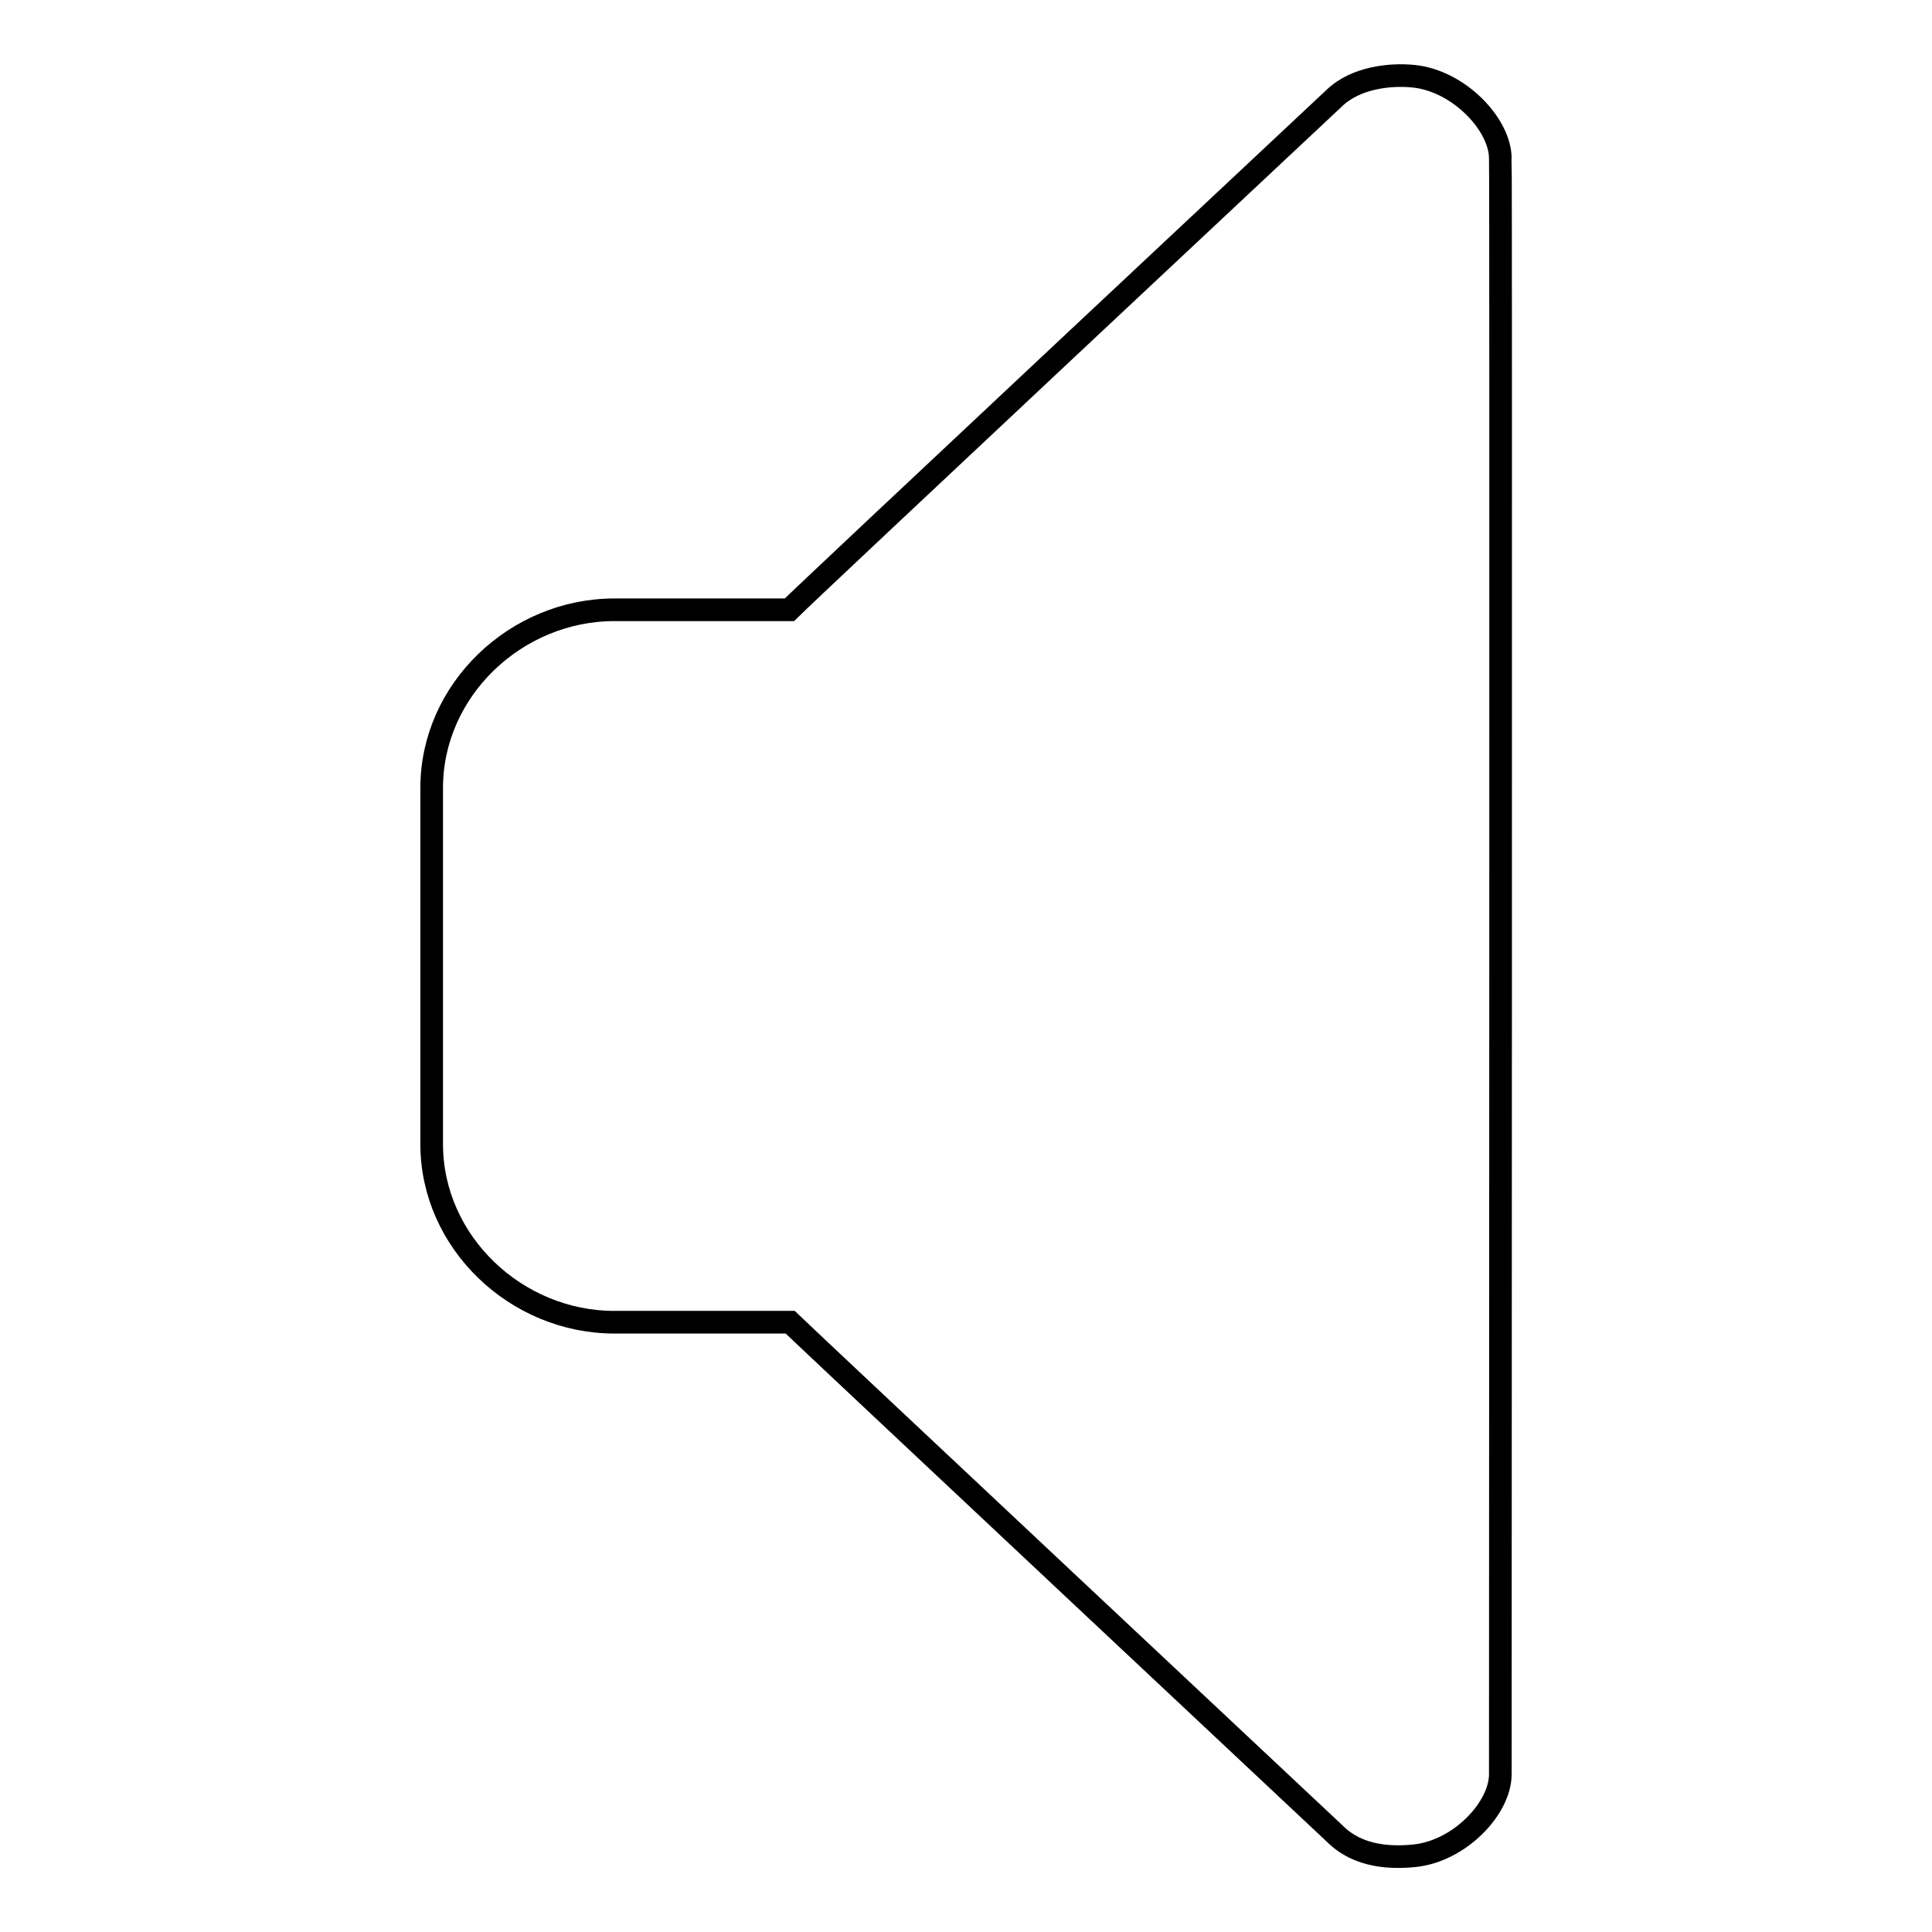
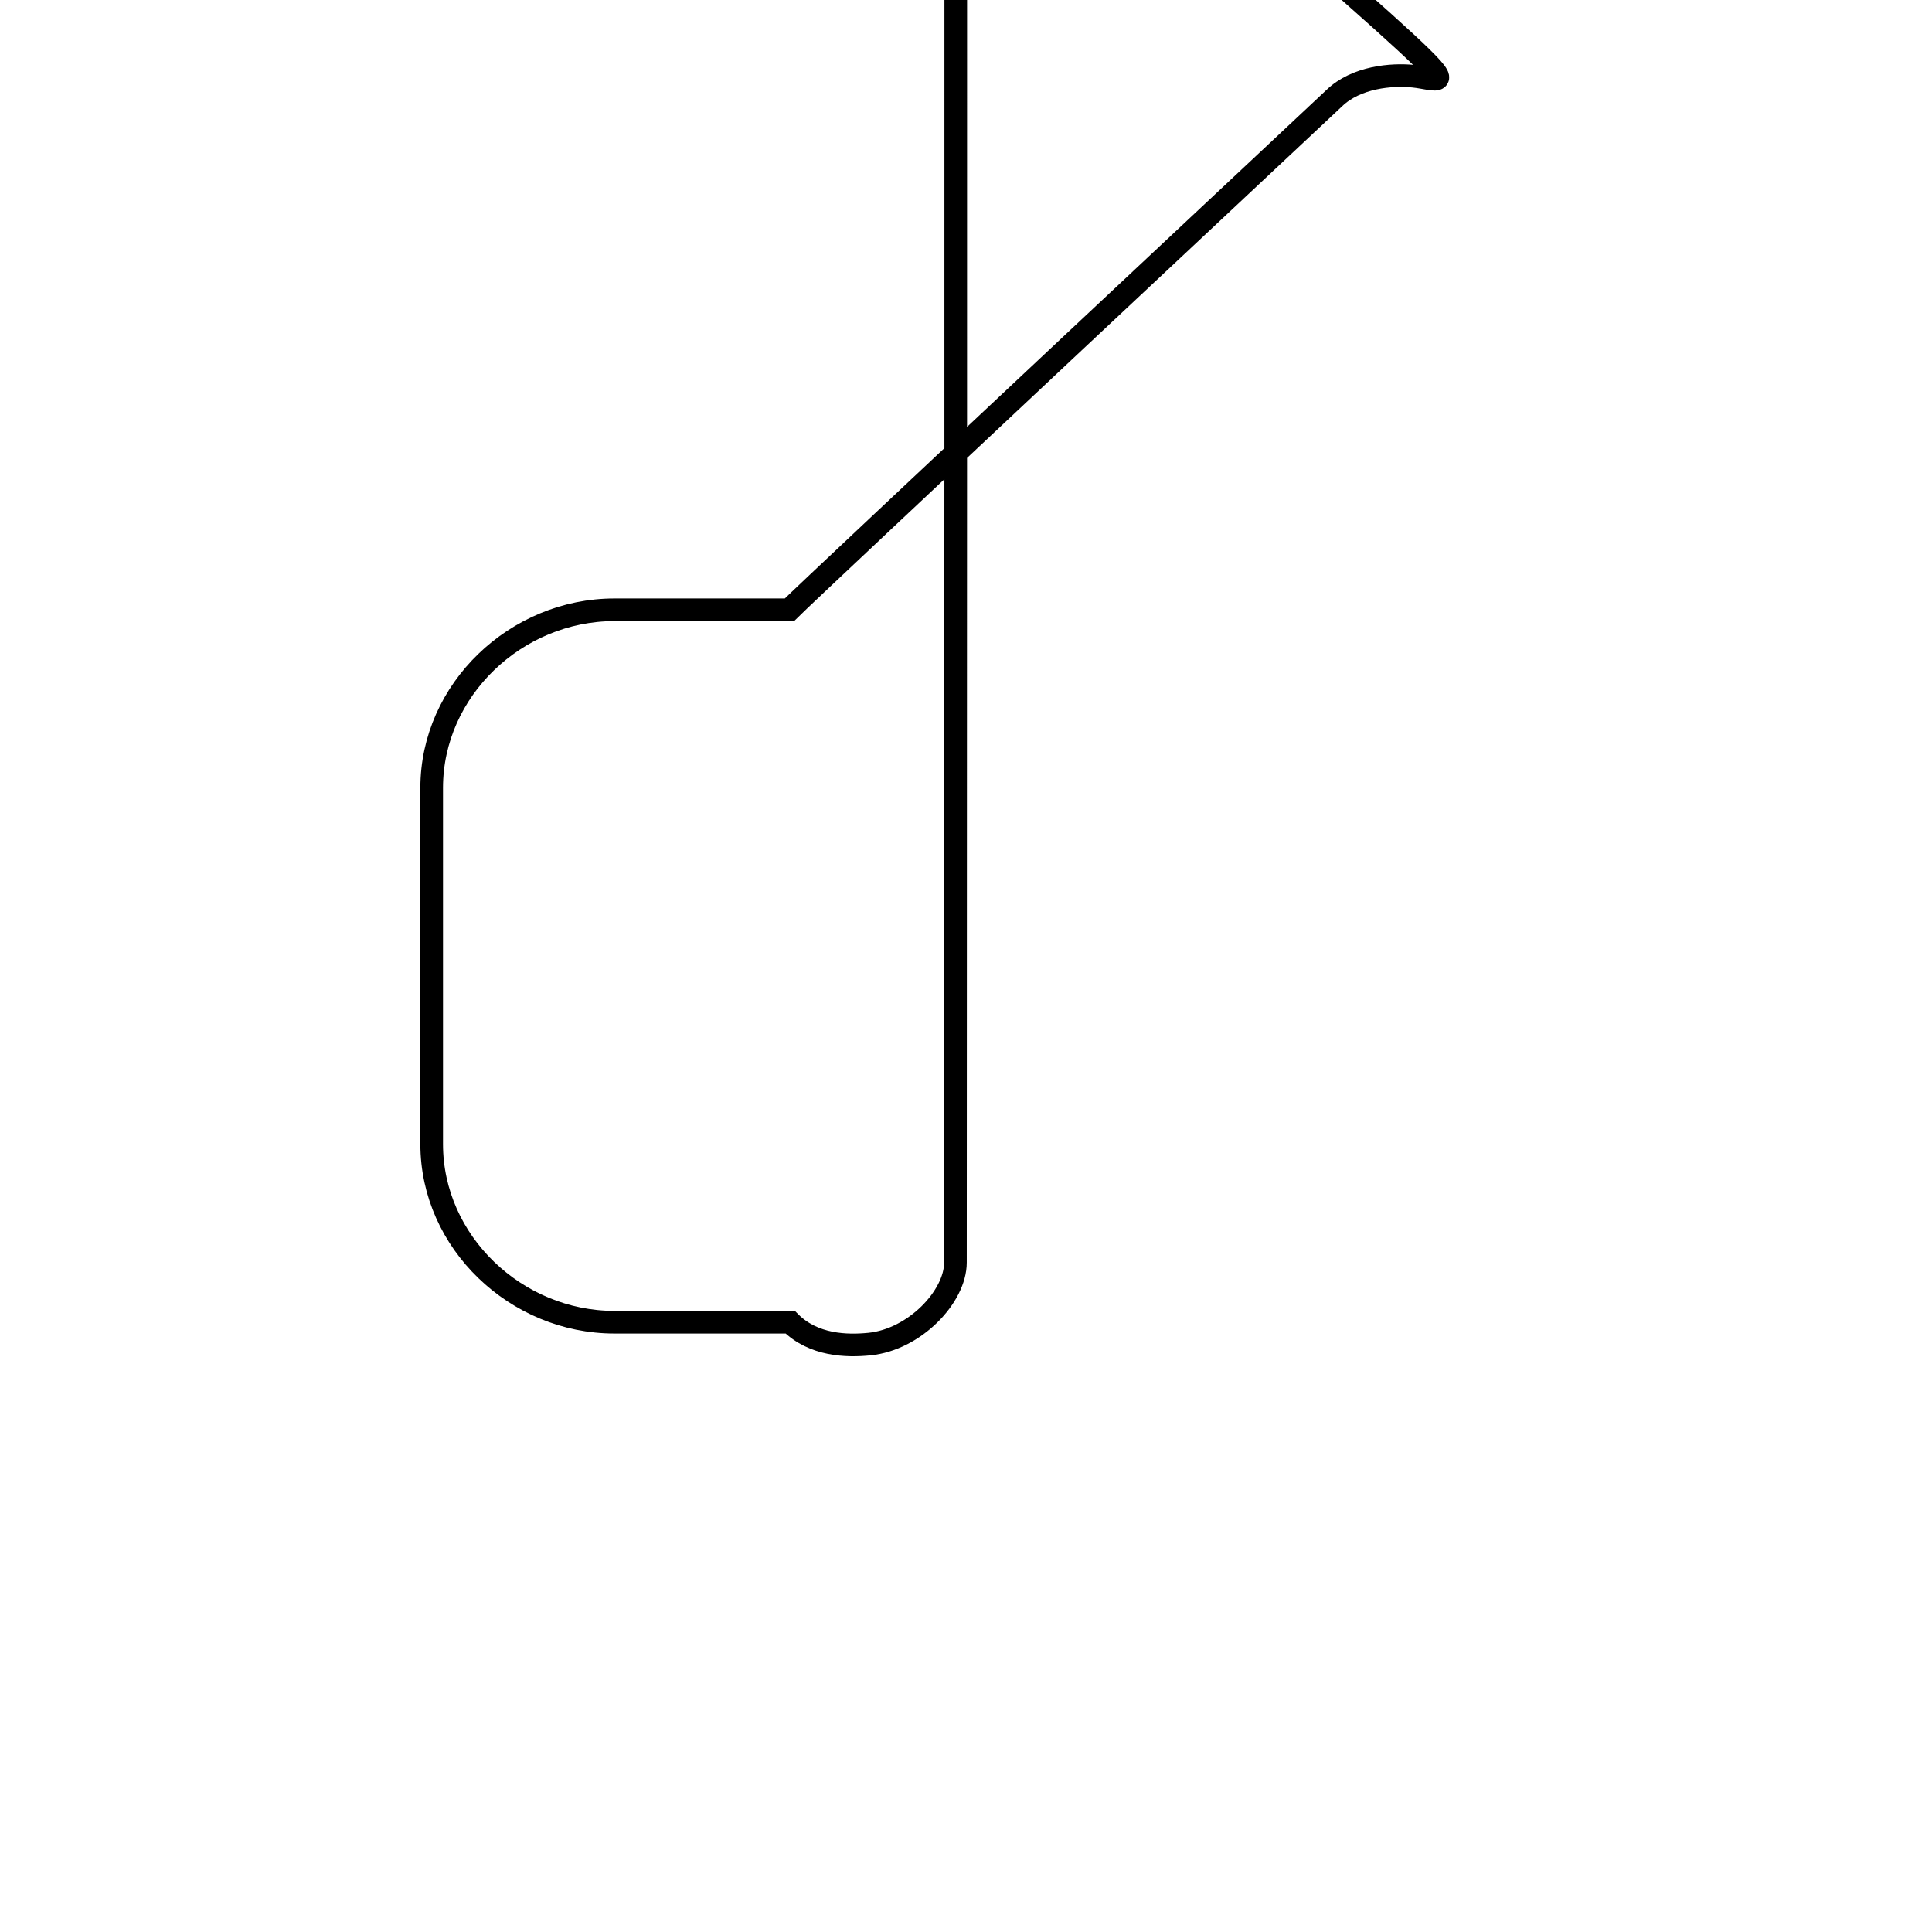
<svg xmlns="http://www.w3.org/2000/svg" version="1.1" x="0px" y="0px" viewBox="0 0 256 256" enable-background="new 0 0 256 256" xml:space="preserve">
  <g>
    <g>
-       <path stroke-width="3" fill-opacity="0" stroke="#000000" d="M187.3,10.1c-2.9-0.3-7.6,0.1-10.5,2.9c0,0-69.3,64.9-72.2,67.8H81.4c-13,0-24.2,10.6-24.2,23.6v47.2c0,13,11.2,23.6,24.2,23.6h23.3c3,2.9,72.2,67.8,72.2,67.8c3.1,3.1,7.5,3.2,10.5,2.9c6-0.6,11.4-6.3,11.4-10.8c0-0.5,0.1-213.6,0-214.1C198.8,16.5,193.3,10.7,187.3,10.1z" />
+       <path stroke-width="3" fill-opacity="0" stroke="#000000" d="M187.3,10.1c-2.9-0.3-7.6,0.1-10.5,2.9c0,0-69.3,64.9-72.2,67.8H81.4c-13,0-24.2,10.6-24.2,23.6v47.2c0,13,11.2,23.6,24.2,23.6h23.3c3.1,3.1,7.5,3.2,10.5,2.9c6-0.6,11.4-6.3,11.4-10.8c0-0.5,0.1-213.6,0-214.1C198.8,16.5,193.3,10.7,187.3,10.1z" />
    </g>
  </g>
</svg>